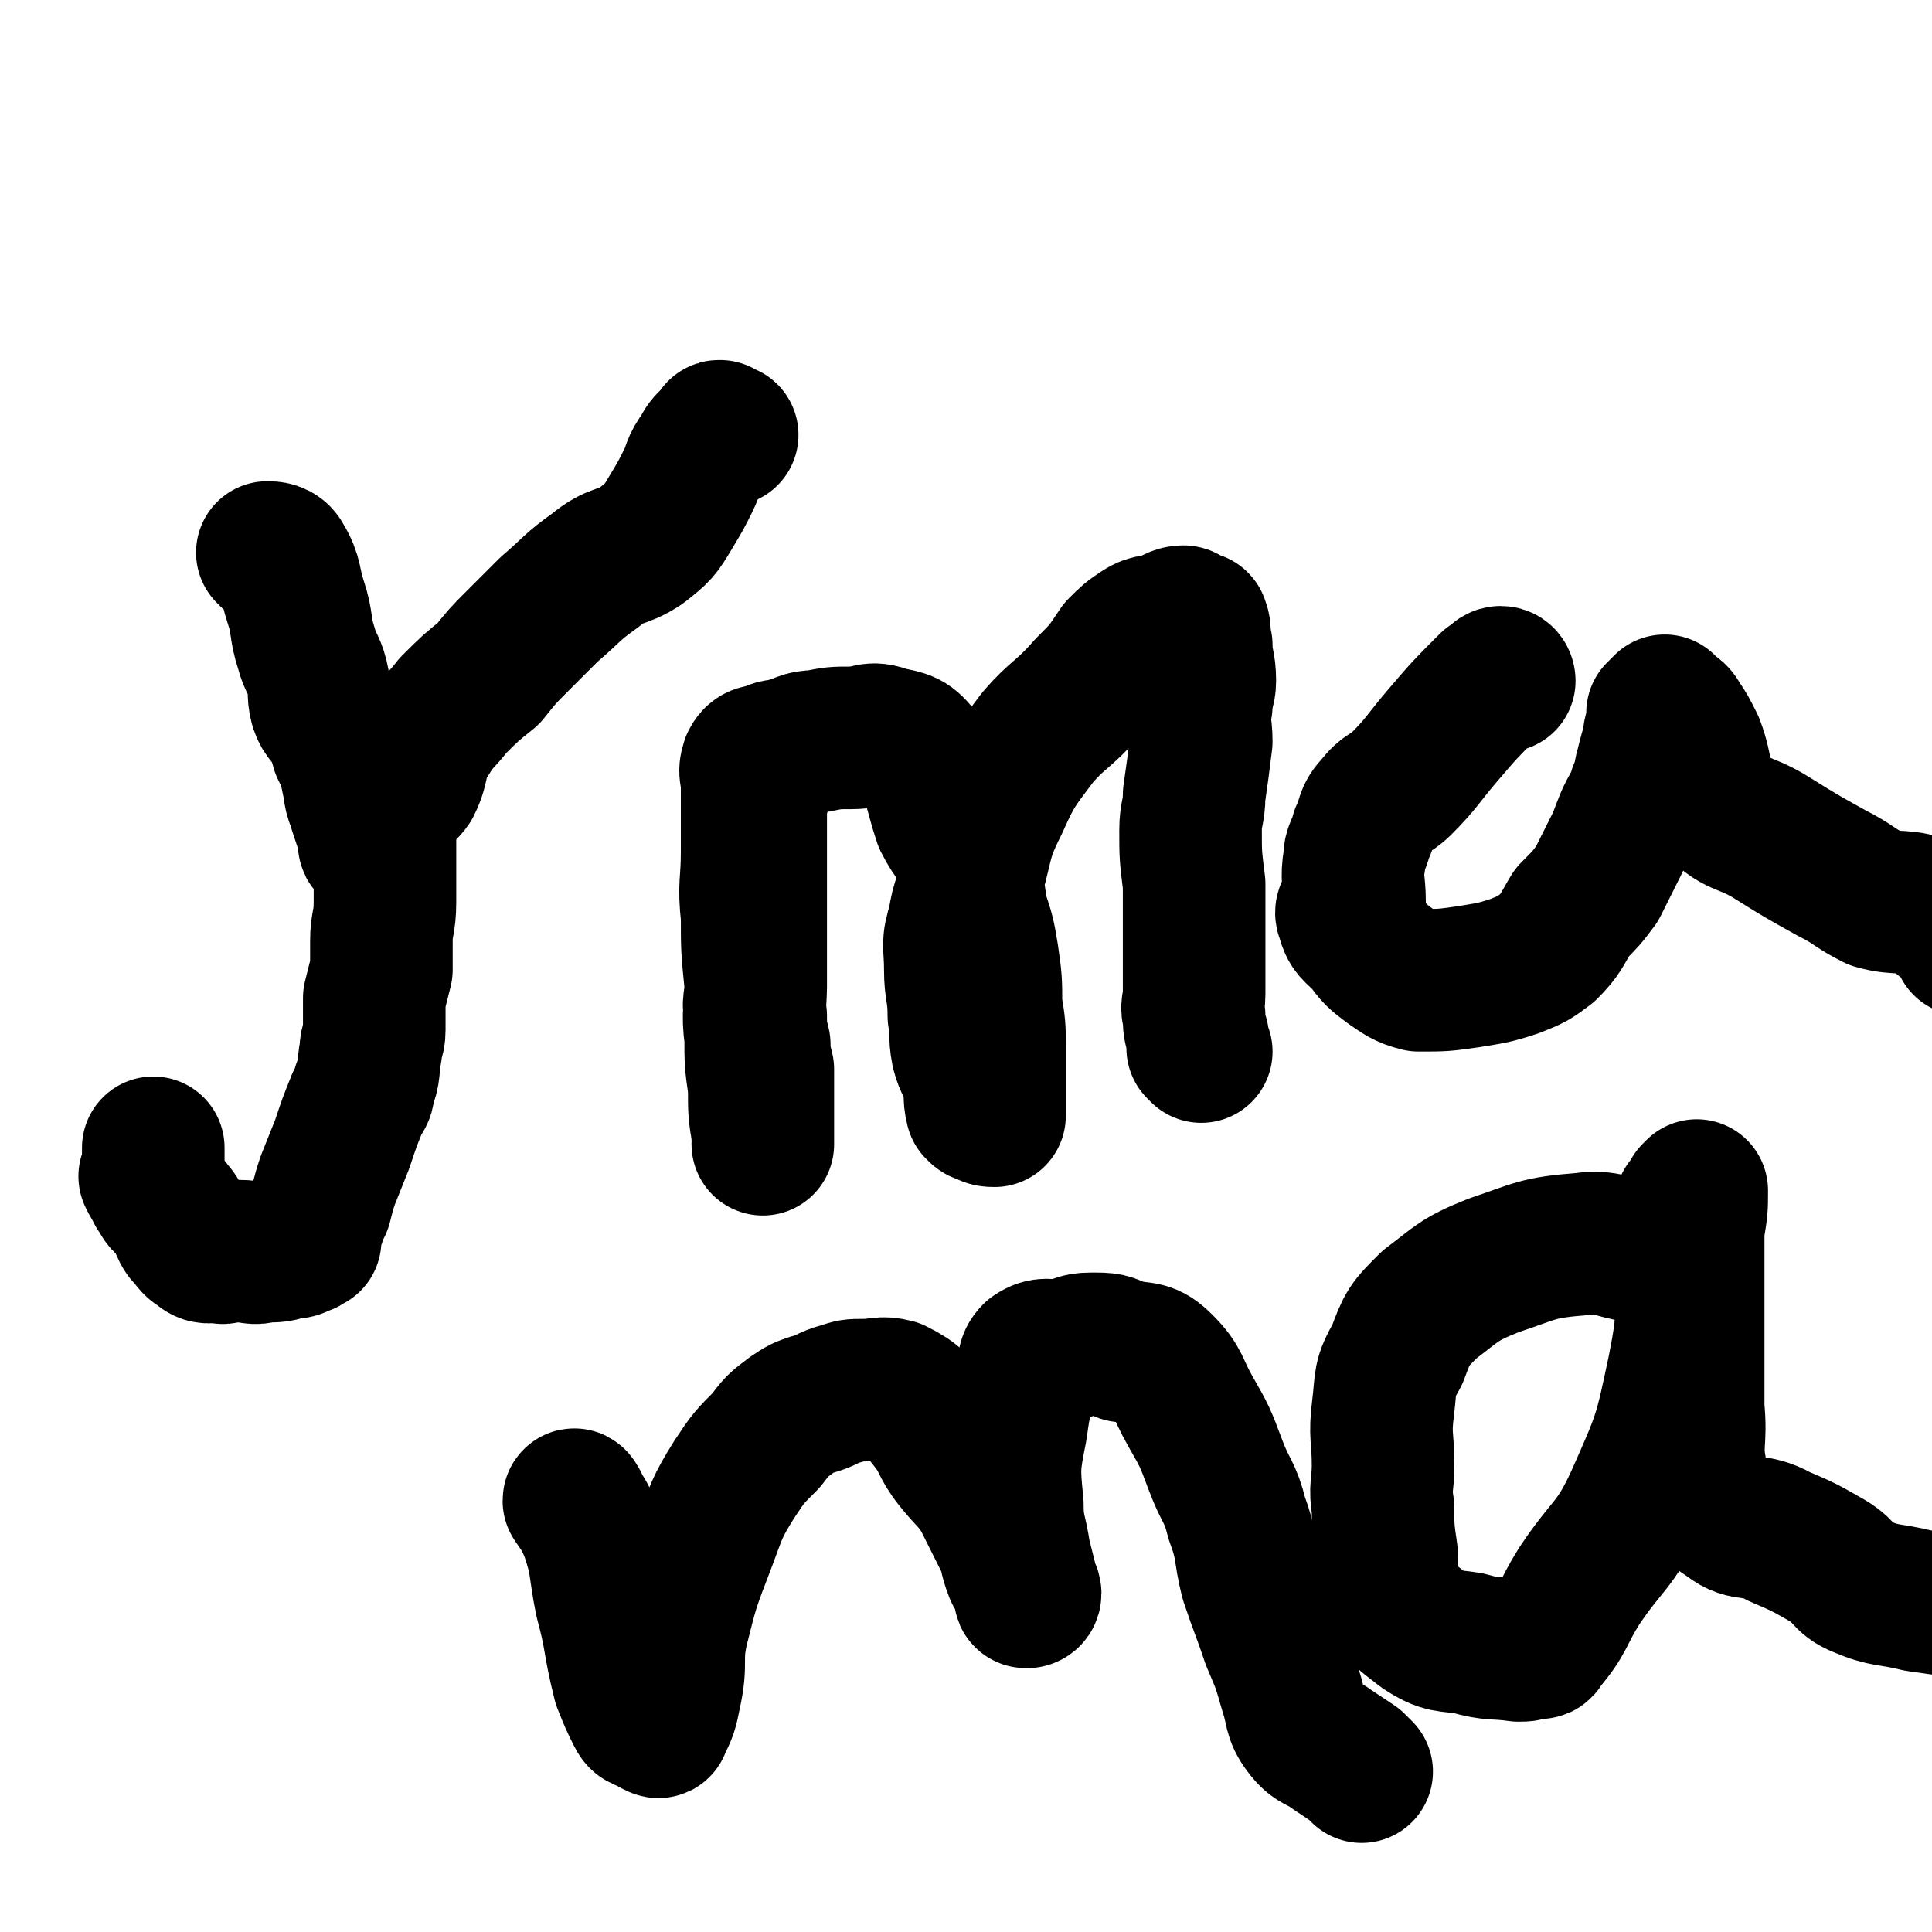
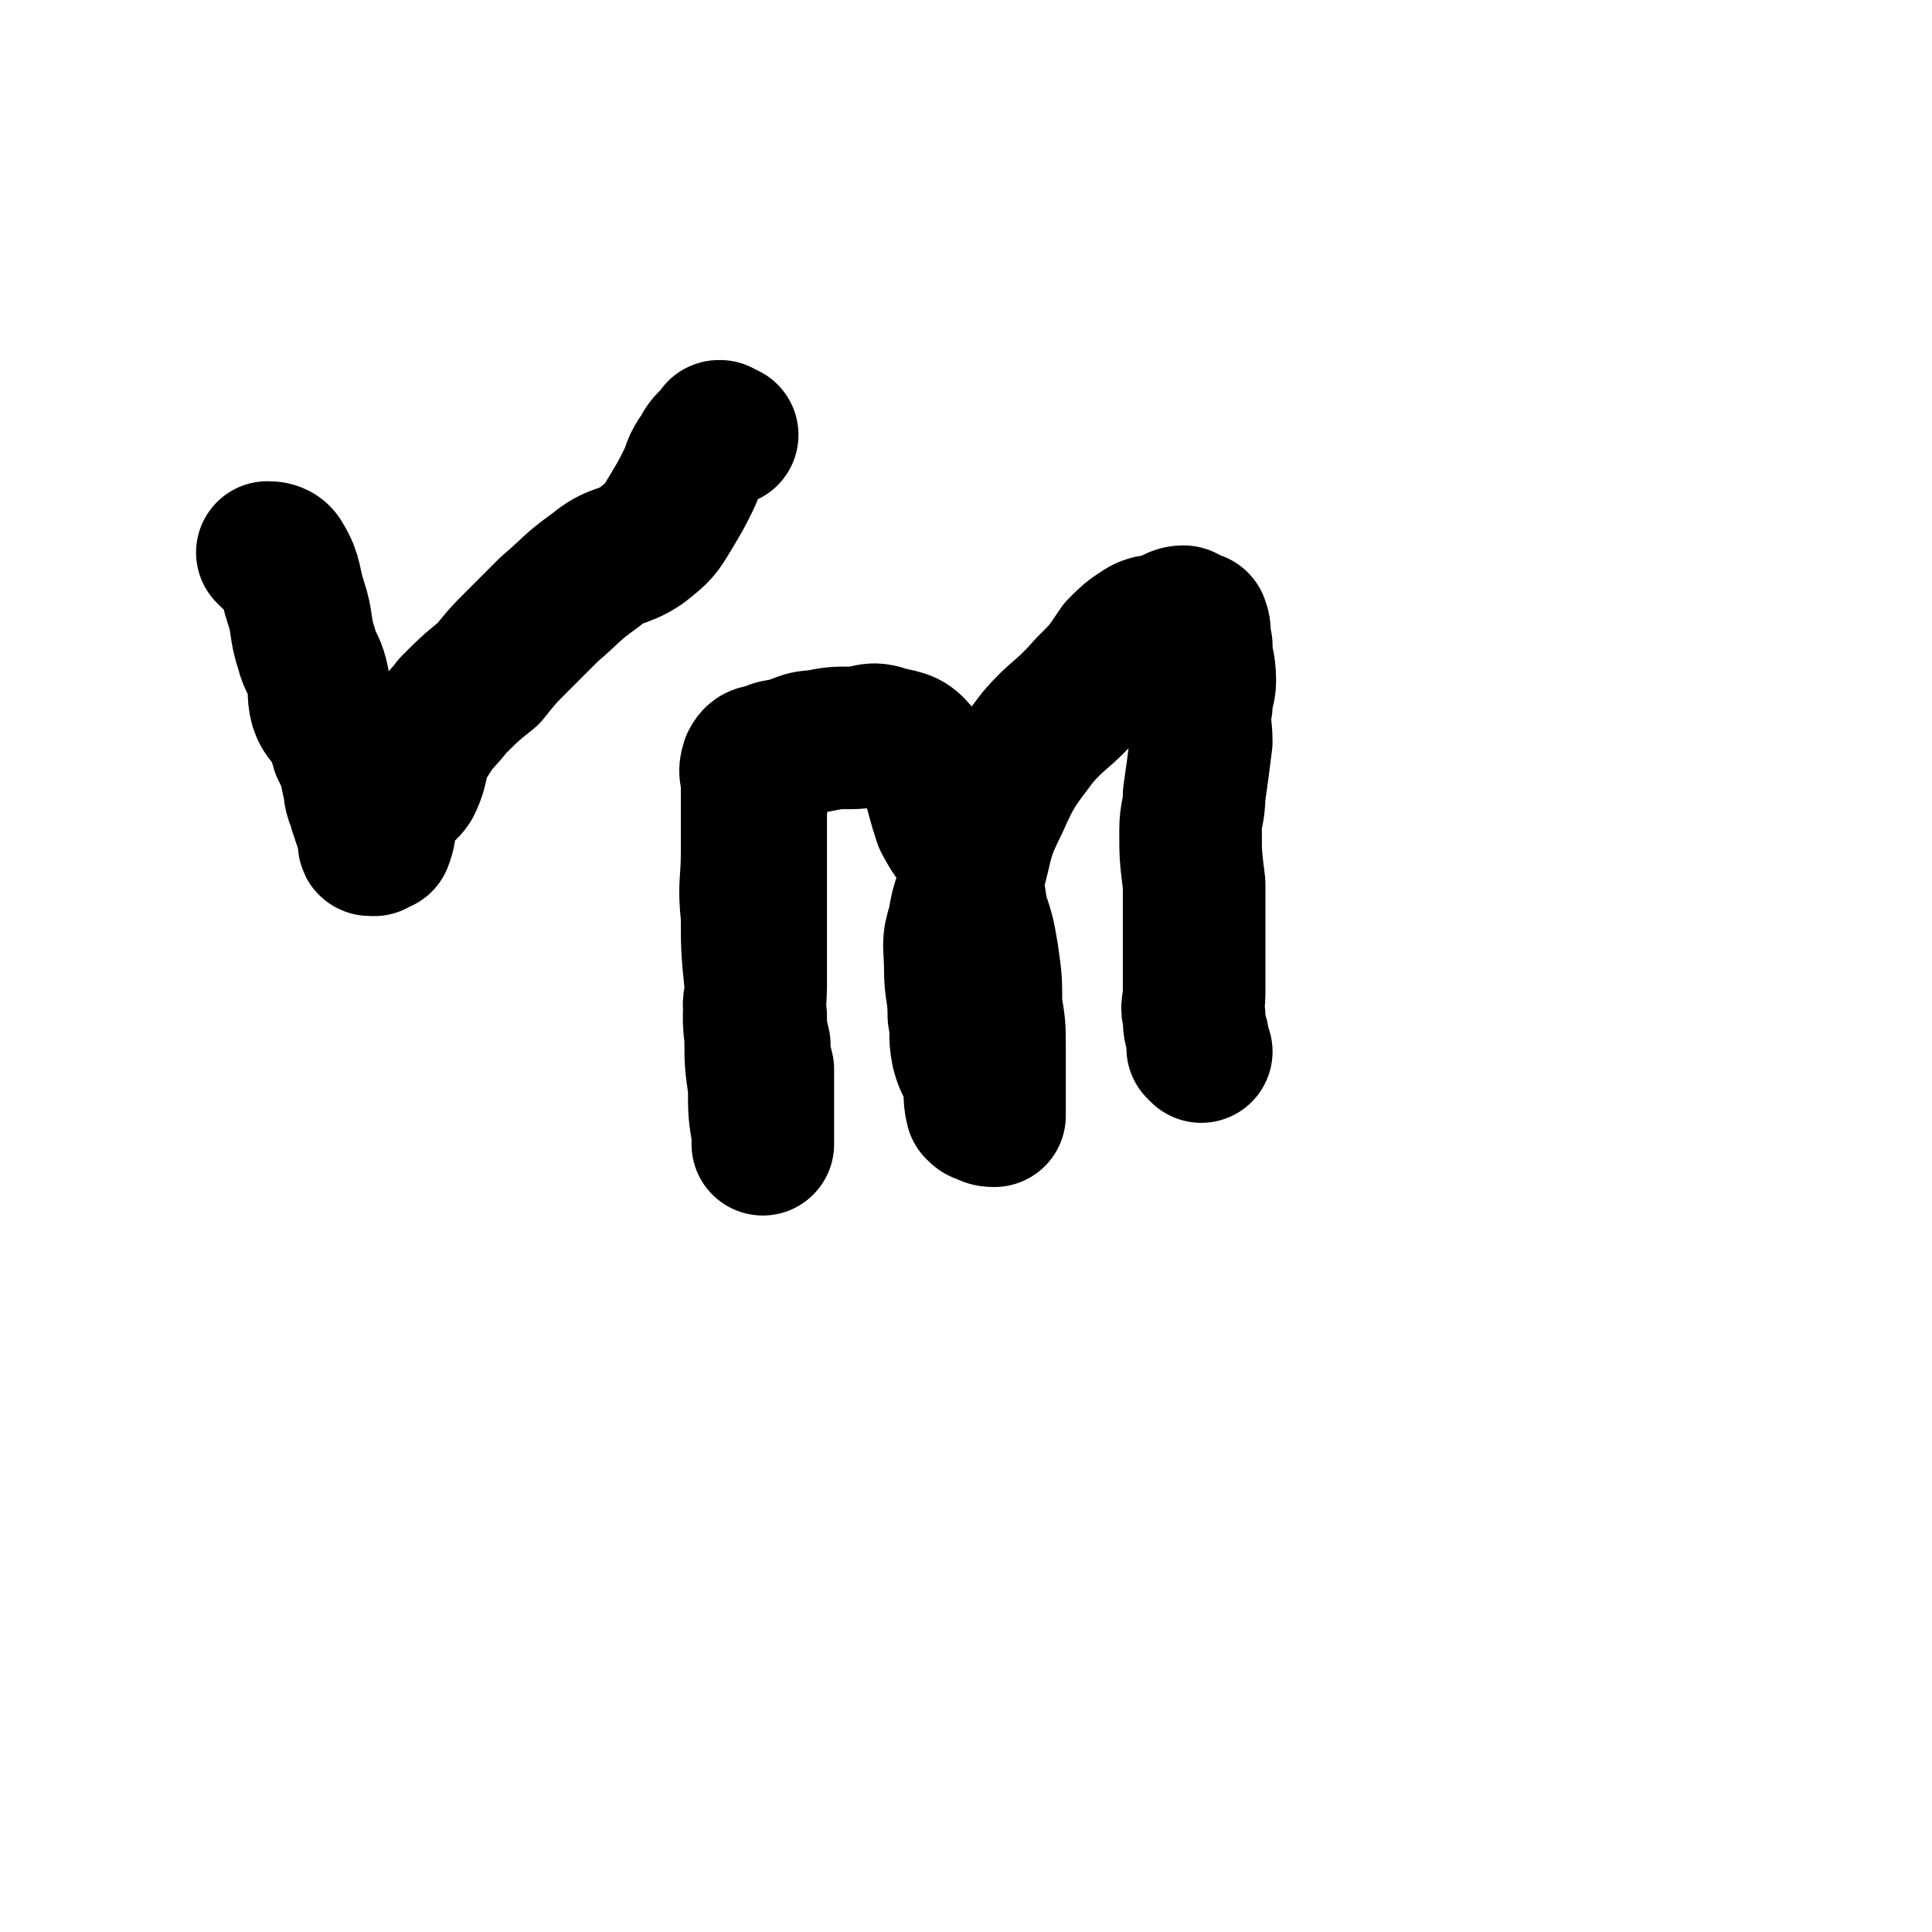
<svg xmlns="http://www.w3.org/2000/svg" viewBox="0 0 542 542" version="1.1">
  <g fill="none" stroke="#000000" stroke-width="40" stroke-linecap="round" stroke-linejoin="round">
    <path d="M76,156c0,0 -1,-1 -1,-1 1,0 3,0 4,2 3,5 2,6 4,12 2,6 1,7 3,13 1,4 2,4 3,8 1,4 0,4 1,8 1,3 2,3 4,6 2,3 1,3 2,6 2,4 2,4 3,9 1,2 0,2 1,5 1,1 1,1 1,3 1,3 1,3 2,6 0,1 1,1 1,3 0,0 -1,1 0,1 0,0 1,0 1,0 1,-1 2,-1 2,-1 2,-5 0,-6 2,-11 2,-3 4,-2 6,-5 3,-6 1,-7 5,-13 3,-5 4,-5 7,-9 5,-5 5,-5 10,-9 4,-5 4,-5 8,-9 5,-5 5,-5 9,-9 7,-6 6,-6 13,-11 6,-5 7,-3 13,-7 5,-4 5,-4 8,-9 3,-5 3,-5 5,-9 2,-4 1,-4 4,-8 1,-2 1,-2 3,-4 1,-1 1,0 2,-1 0,-1 -1,-1 0,-1 0,0 0,1 1,1 0,0 1,0 1,0 " />
-     <path d="M109,226c0,0 0,-1 -1,-1 0,0 0,0 0,1 0,7 0,7 0,15 0,6 0,6 0,12 0,6 -1,6 -1,11 0,4 0,4 0,8 -1,4 -1,4 -2,8 0,4 0,4 0,9 0,3 -1,3 -1,6 -1,5 0,5 -2,10 0,3 -1,2 -2,5 -2,5 -2,5 -4,11 -2,5 -2,5 -4,10 -1,3 -1,3 -2,7 -1,2 -1,2 -2,5 -1,2 -1,2 -1,3 0,1 0,1 0,2 -1,0 -1,1 -2,1 -2,1 -2,1 -4,1 -3,1 -3,1 -7,1 -3,1 -3,0 -7,0 -1,0 -1,0 -3,0 -1,0 -1,1 -3,0 -2,0 -3,1 -5,-1 -2,-1 -2,-2 -4,-4 -2,-3 -1,-4 -4,-7 -1,-2 -2,-1 -3,-4 -1,-1 -1,-1 -1,-2 -1,-1 -1,-1 -2,-3 0,0 1,0 1,0 0,-2 0,-2 0,-4 0,-1 0,-1 0,-3 0,0 0,0 0,-1 " />
    <path d="M213,222c0,0 -1,-1 -1,-1 0,3 0,4 0,8 0,11 0,11 0,22 0,8 0,8 0,16 0,5 0,5 0,10 0,4 -1,4 0,8 0,4 0,4 1,8 0,3 0,3 1,7 0,5 0,6 0,11 0,4 0,4 0,7 0,1 0,1 0,2 0,1 0,1 0,1 0,-1 0,-1 0,-3 -1,-6 -1,-6 -1,-13 -1,-7 -1,-7 -1,-14 -1,-7 0,-8 0,-15 -1,-10 -1,-10 -1,-19 -1,-9 0,-9 0,-18 0,-7 0,-7 0,-14 0,-2 0,-2 0,-5 0,-3 -1,-3 0,-6 1,-2 2,-2 4,-2 3,-2 3,-1 6,-2 4,-1 4,-2 8,-2 5,-1 5,-1 10,-1 5,0 5,-2 10,0 5,1 6,1 9,5 5,8 4,9 7,18 3,6 4,5 6,11 2,8 2,8 3,15 2,6 2,6 3,12 1,7 1,7 1,14 1,6 1,6 1,12 0,6 0,6 0,12 0,1 0,1 0,2 0,2 0,2 0,3 0,1 0,1 0,2 -1,0 -2,0 -3,-1 -1,0 -1,0 -2,-1 -1,-4 0,-4 -1,-8 -1,-4 -2,-4 -3,-8 -1,-5 0,-5 -1,-10 0,-7 -1,-7 -1,-13 0,-7 -1,-7 1,-13 1,-7 2,-7 4,-13 3,-11 2,-11 7,-21 4,-9 5,-10 11,-18 6,-7 7,-6 14,-14 5,-5 5,-5 9,-11 3,-3 3,-3 6,-5 3,-2 4,-1 7,-2 2,-1 3,-2 5,-2 1,0 1,2 2,2 1,1 2,-1 2,0 1,2 0,3 1,6 0,5 1,5 1,10 0,3 -1,3 -1,7 -1,5 0,5 0,10 -1,8 -1,8 -2,15 0,5 -1,5 -1,10 0,7 0,7 1,15 0,5 0,5 0,10 0,6 0,6 0,13 0,4 0,4 0,8 0,3 -1,3 0,6 0,3 0,3 1,6 0,1 0,1 0,1 0,1 0,1 0,2 0,0 0,0 1,1 " />
-     <path d="M422,191c0,0 0,-1 -1,-1 -1,0 -1,1 -3,2 -7,7 -7,7 -13,14 -6,7 -6,8 -12,14 -3,3 -4,2 -7,6 -3,3 -2,4 -4,8 -1,4 -2,4 -2,7 -1,6 0,6 0,12 -1,2 -3,2 -2,4 1,4 2,4 5,7 3,4 3,4 7,7 3,2 4,3 8,4 7,0 7,0 14,-1 6,-1 7,-1 13,-3 5,-2 5,-2 9,-5 4,-4 4,-5 7,-10 4,-4 4,-4 7,-8 3,-6 3,-6 6,-12 2,-5 2,-6 5,-11 1,-2 1,-2 1,-3 2,-4 1,-4 2,-7 1,-4 1,-4 2,-7 0,-2 0,-2 1,-5 0,-1 0,-1 0,-3 1,0 1,0 1,-1 1,-1 1,-1 1,-1 0,0 0,0 0,1 2,1 3,1 4,3 2,3 2,3 4,7 3,8 1,9 6,16 6,7 8,5 16,10 8,5 8,5 17,10 6,3 6,4 12,7 7,2 8,0 15,3 3,0 2,1 4,3 2,1 2,0 3,2 2,2 2,2 3,5 0,0 1,0 1,0 " />
-     <path d="M162,422c0,0 -1,-2 -1,-1 2,3 3,4 5,9 3,9 2,9 4,19 3,11 2,11 5,23 2,5 2,5 4,9 1,2 2,1 3,2 1,0 1,1 2,1 0,0 1,1 1,0 2,-4 2,-4 3,-9 2,-9 0,-9 2,-18 3,-12 3,-12 8,-25 3,-8 3,-9 8,-17 4,-6 4,-6 9,-11 3,-4 3,-4 7,-7 3,-2 3,-2 6,-3 4,-1 4,-2 8,-3 3,-1 3,-1 6,-1 5,0 5,-1 9,0 6,3 6,4 10,9 4,5 3,6 7,11 4,5 5,5 8,10 3,6 3,6 6,12 2,4 1,4 3,9 2,3 2,2 3,5 0,1 -1,2 0,2 0,0 1,0 1,-1 0,-1 -1,-1 -1,-3 -1,-4 -1,-4 -2,-8 -1,-7 -2,-7 -2,-14 -1,-10 -1,-11 1,-21 1,-7 1,-7 3,-14 1,-4 0,-5 2,-7 3,-2 4,-1 8,-1 4,-1 4,-2 8,-2 5,0 5,0 9,2 6,1 7,0 11,4 5,5 4,6 8,13 4,7 4,7 7,15 3,8 4,7 6,15 3,8 2,9 4,17 3,9 3,8 6,17 3,7 3,7 5,14 2,6 1,7 4,11 3,4 4,3 8,6 3,2 3,2 6,4 1,1 1,1 2,2 " />
-     <path d="M470,355c0,0 0,-1 -1,-1 -5,-2 -5,-2 -10,-3 -7,-1 -8,-3 -15,-2 -13,1 -13,2 -25,6 -10,4 -10,5 -18,11 -6,6 -6,6 -9,14 -4,7 -3,7 -4,15 -1,8 0,8 0,16 0,6 -1,6 0,12 0,6 0,6 1,13 0,5 -1,6 1,11 3,6 4,6 9,10 6,4 7,3 13,4 7,2 7,1 14,2 2,0 2,0 4,-1 2,0 2,1 3,-1 6,-7 5,-8 10,-16 8,-12 10,-11 16,-24 8,-18 8,-18 12,-37 3,-15 2,-16 2,-31 1,-8 0,-8 0,-15 1,-1 1,-1 2,-3 0,0 0,0 0,0 1,-1 1,-1 1,-1 0,5 0,5 -1,11 0,10 0,10 0,21 0,14 0,14 0,29 1,10 -1,10 1,19 2,7 3,8 9,12 5,4 7,1 14,5 7,3 7,3 14,7 5,3 4,5 9,7 7,3 8,2 16,4 7,1 7,1 14,2 1,0 1,0 3,0 0,0 1,0 1,0 " />
  </g>
</svg>